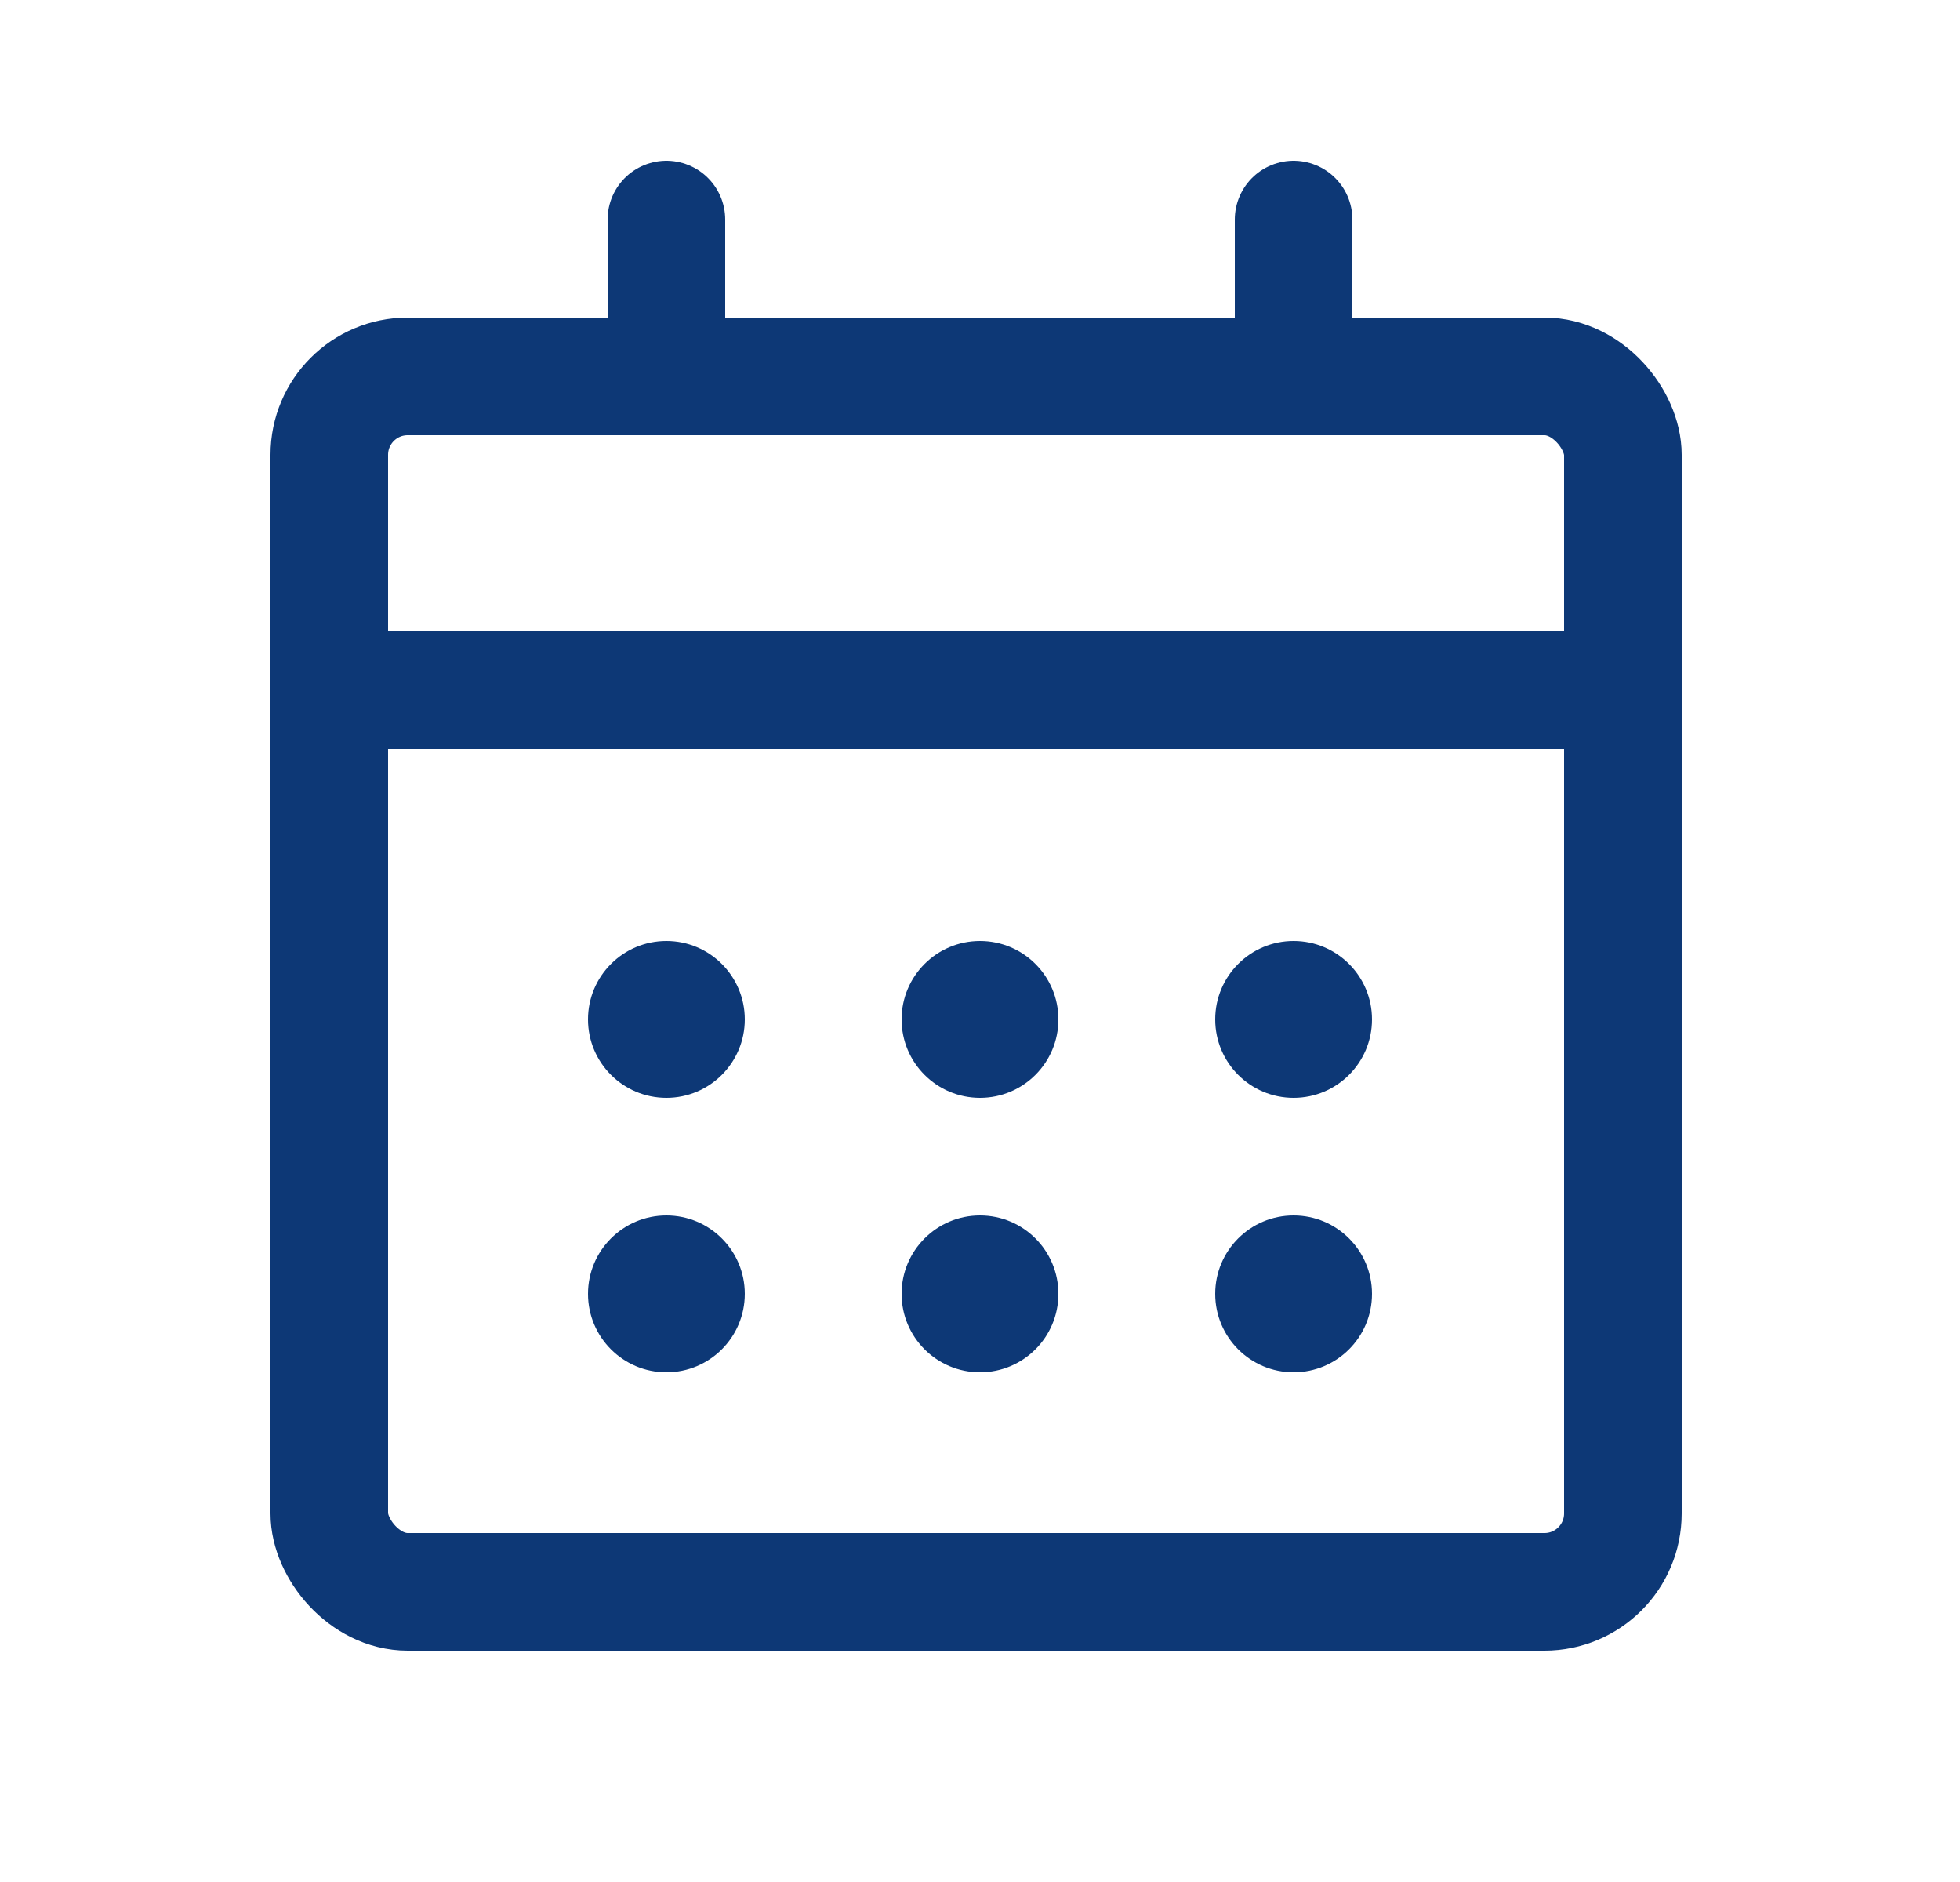
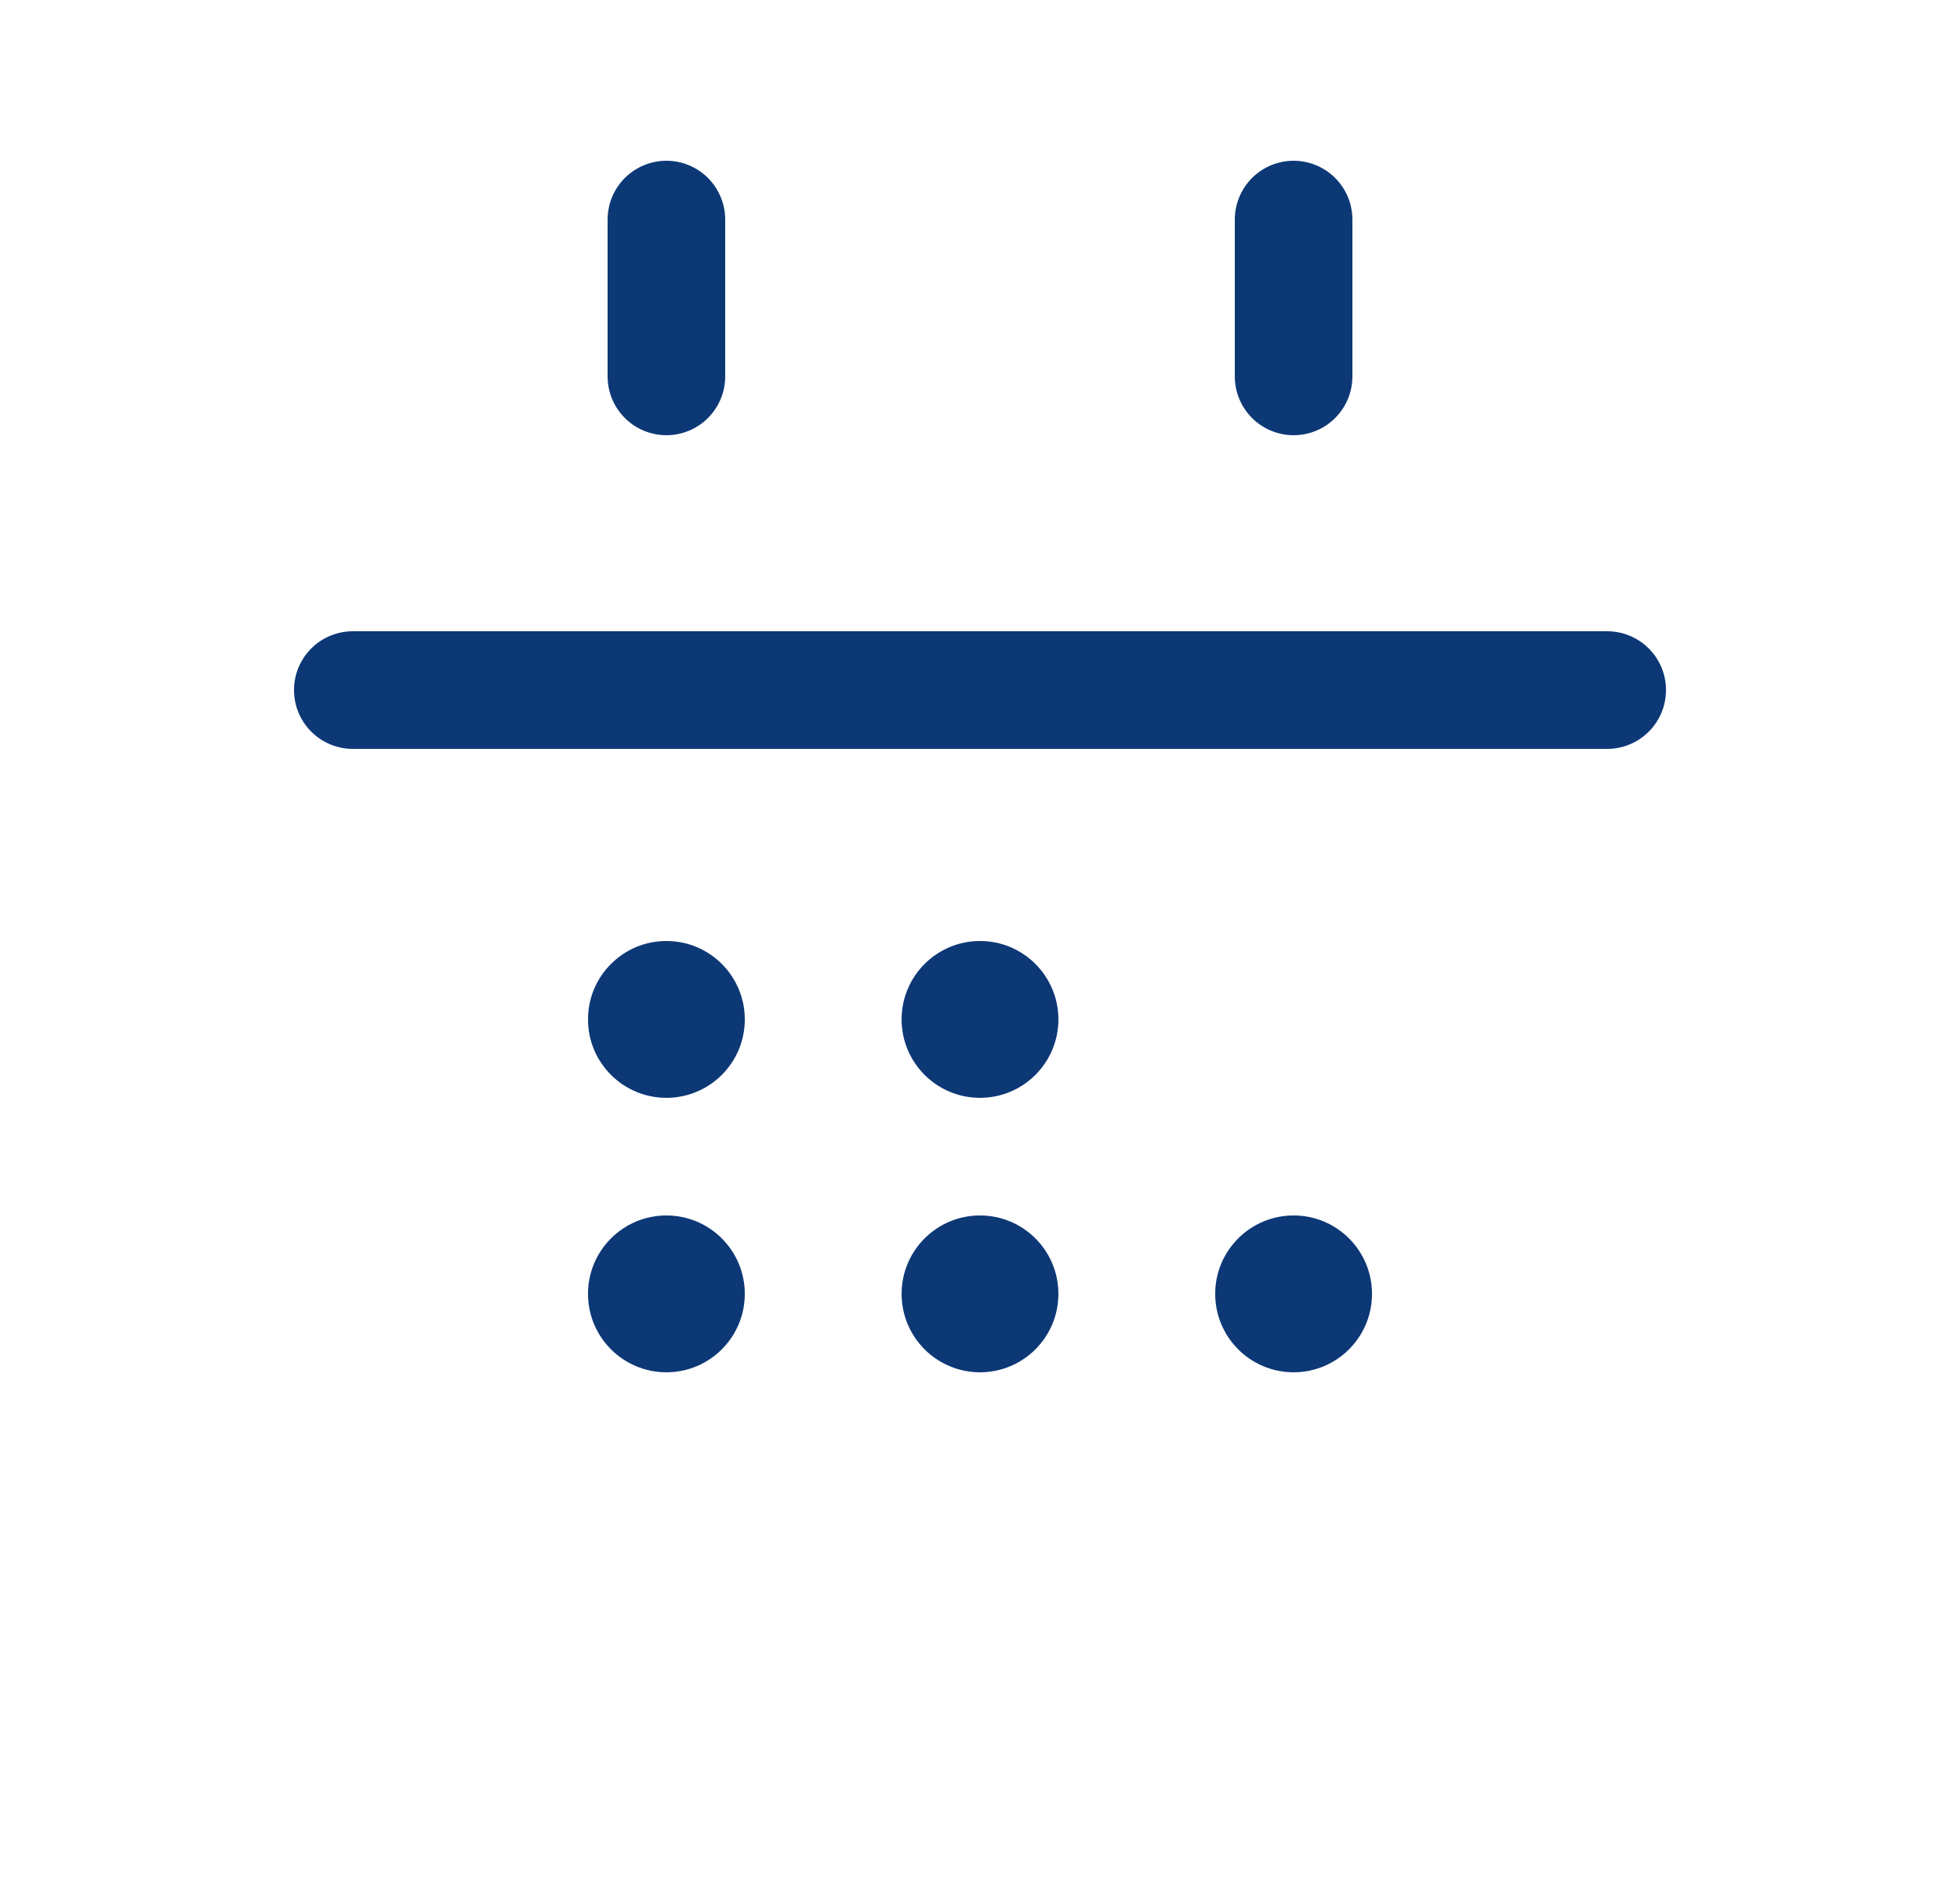
<svg xmlns="http://www.w3.org/2000/svg" id="Layer_1" version="1.1" viewBox="0 0 25 24">
  <defs>
    <style>
      .st0, .st1, .st2, .st3 {
        fill: none;
      }

      .st1 {
        stroke-linejoin: round;
      }

      .st1, .st2, .st3 {
        stroke: #0d3876;
        stroke-width: 1.5px;
      }

      .st1, .st3 {
        stroke-linecap: round;
      }

      .st4 {
        fill: #0d3876;
      }

      .st3 {
        stroke-miterlimit: 10;
      }

      .st5 {
        clip-path: url(#clippath);
      }
    </style>
    <clipPath id="clippath">
      <rect class="st0" x=".5" width="24" height="24" />
    </clipPath>
  </defs>
  <g class="st5">
    <g>
      <path class="st3" d="M4.5,8.8h16" />
      <path class="st1" d="M8.5,2.8v2" />
      <path class="st1" d="M16.5,2.8v2" />
-       <rect class="st2" x="4.2" y="4.8" width="16.5" height="15.5" rx="1" ry="1" />
      <circle class="st4" cx="8.5" cy="16.5" r="1" />
      <circle class="st4" cx="12.5" cy="16.5" r="1" />
      <circle class="st4" cx="16.5" cy="16.5" r="1" />
-       <circle class="st4" cx="16.5" cy="13" r="1" />
      <circle class="st4" cx="12.5" cy="13" r="1" />
      <circle class="st4" cx="8.5" cy="13" r="1" />
    </g>
  </g>
</svg>